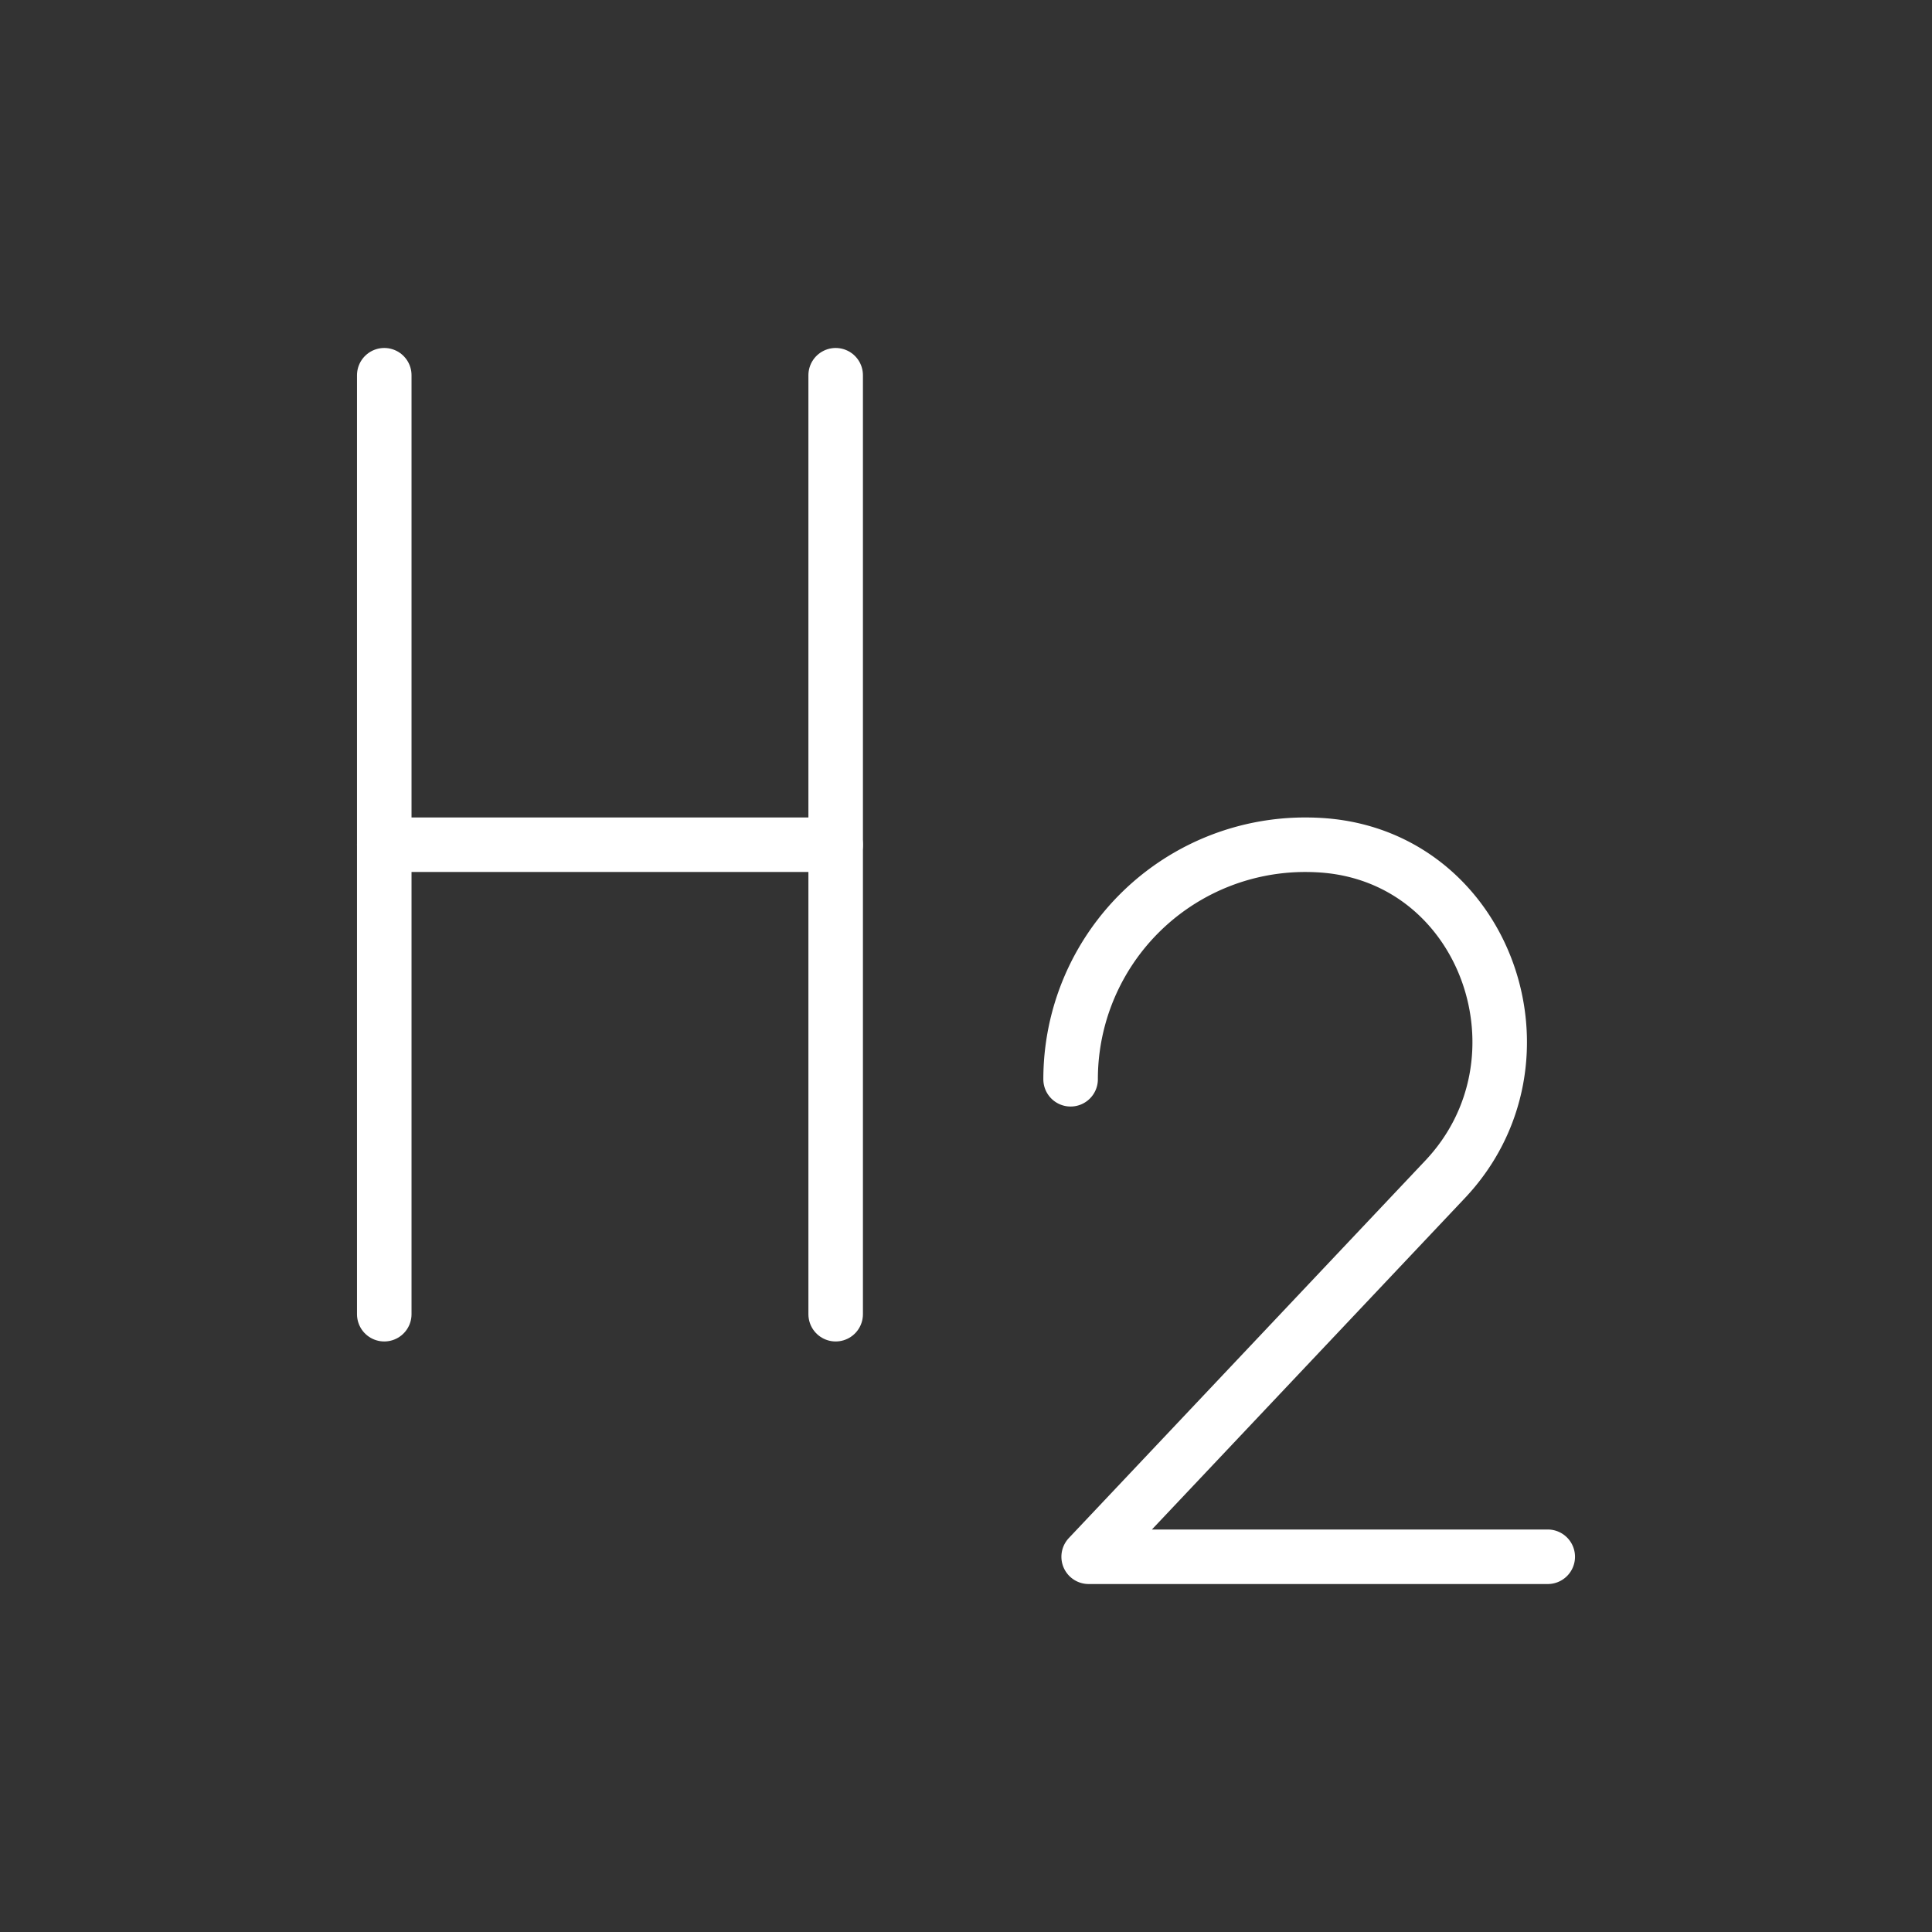
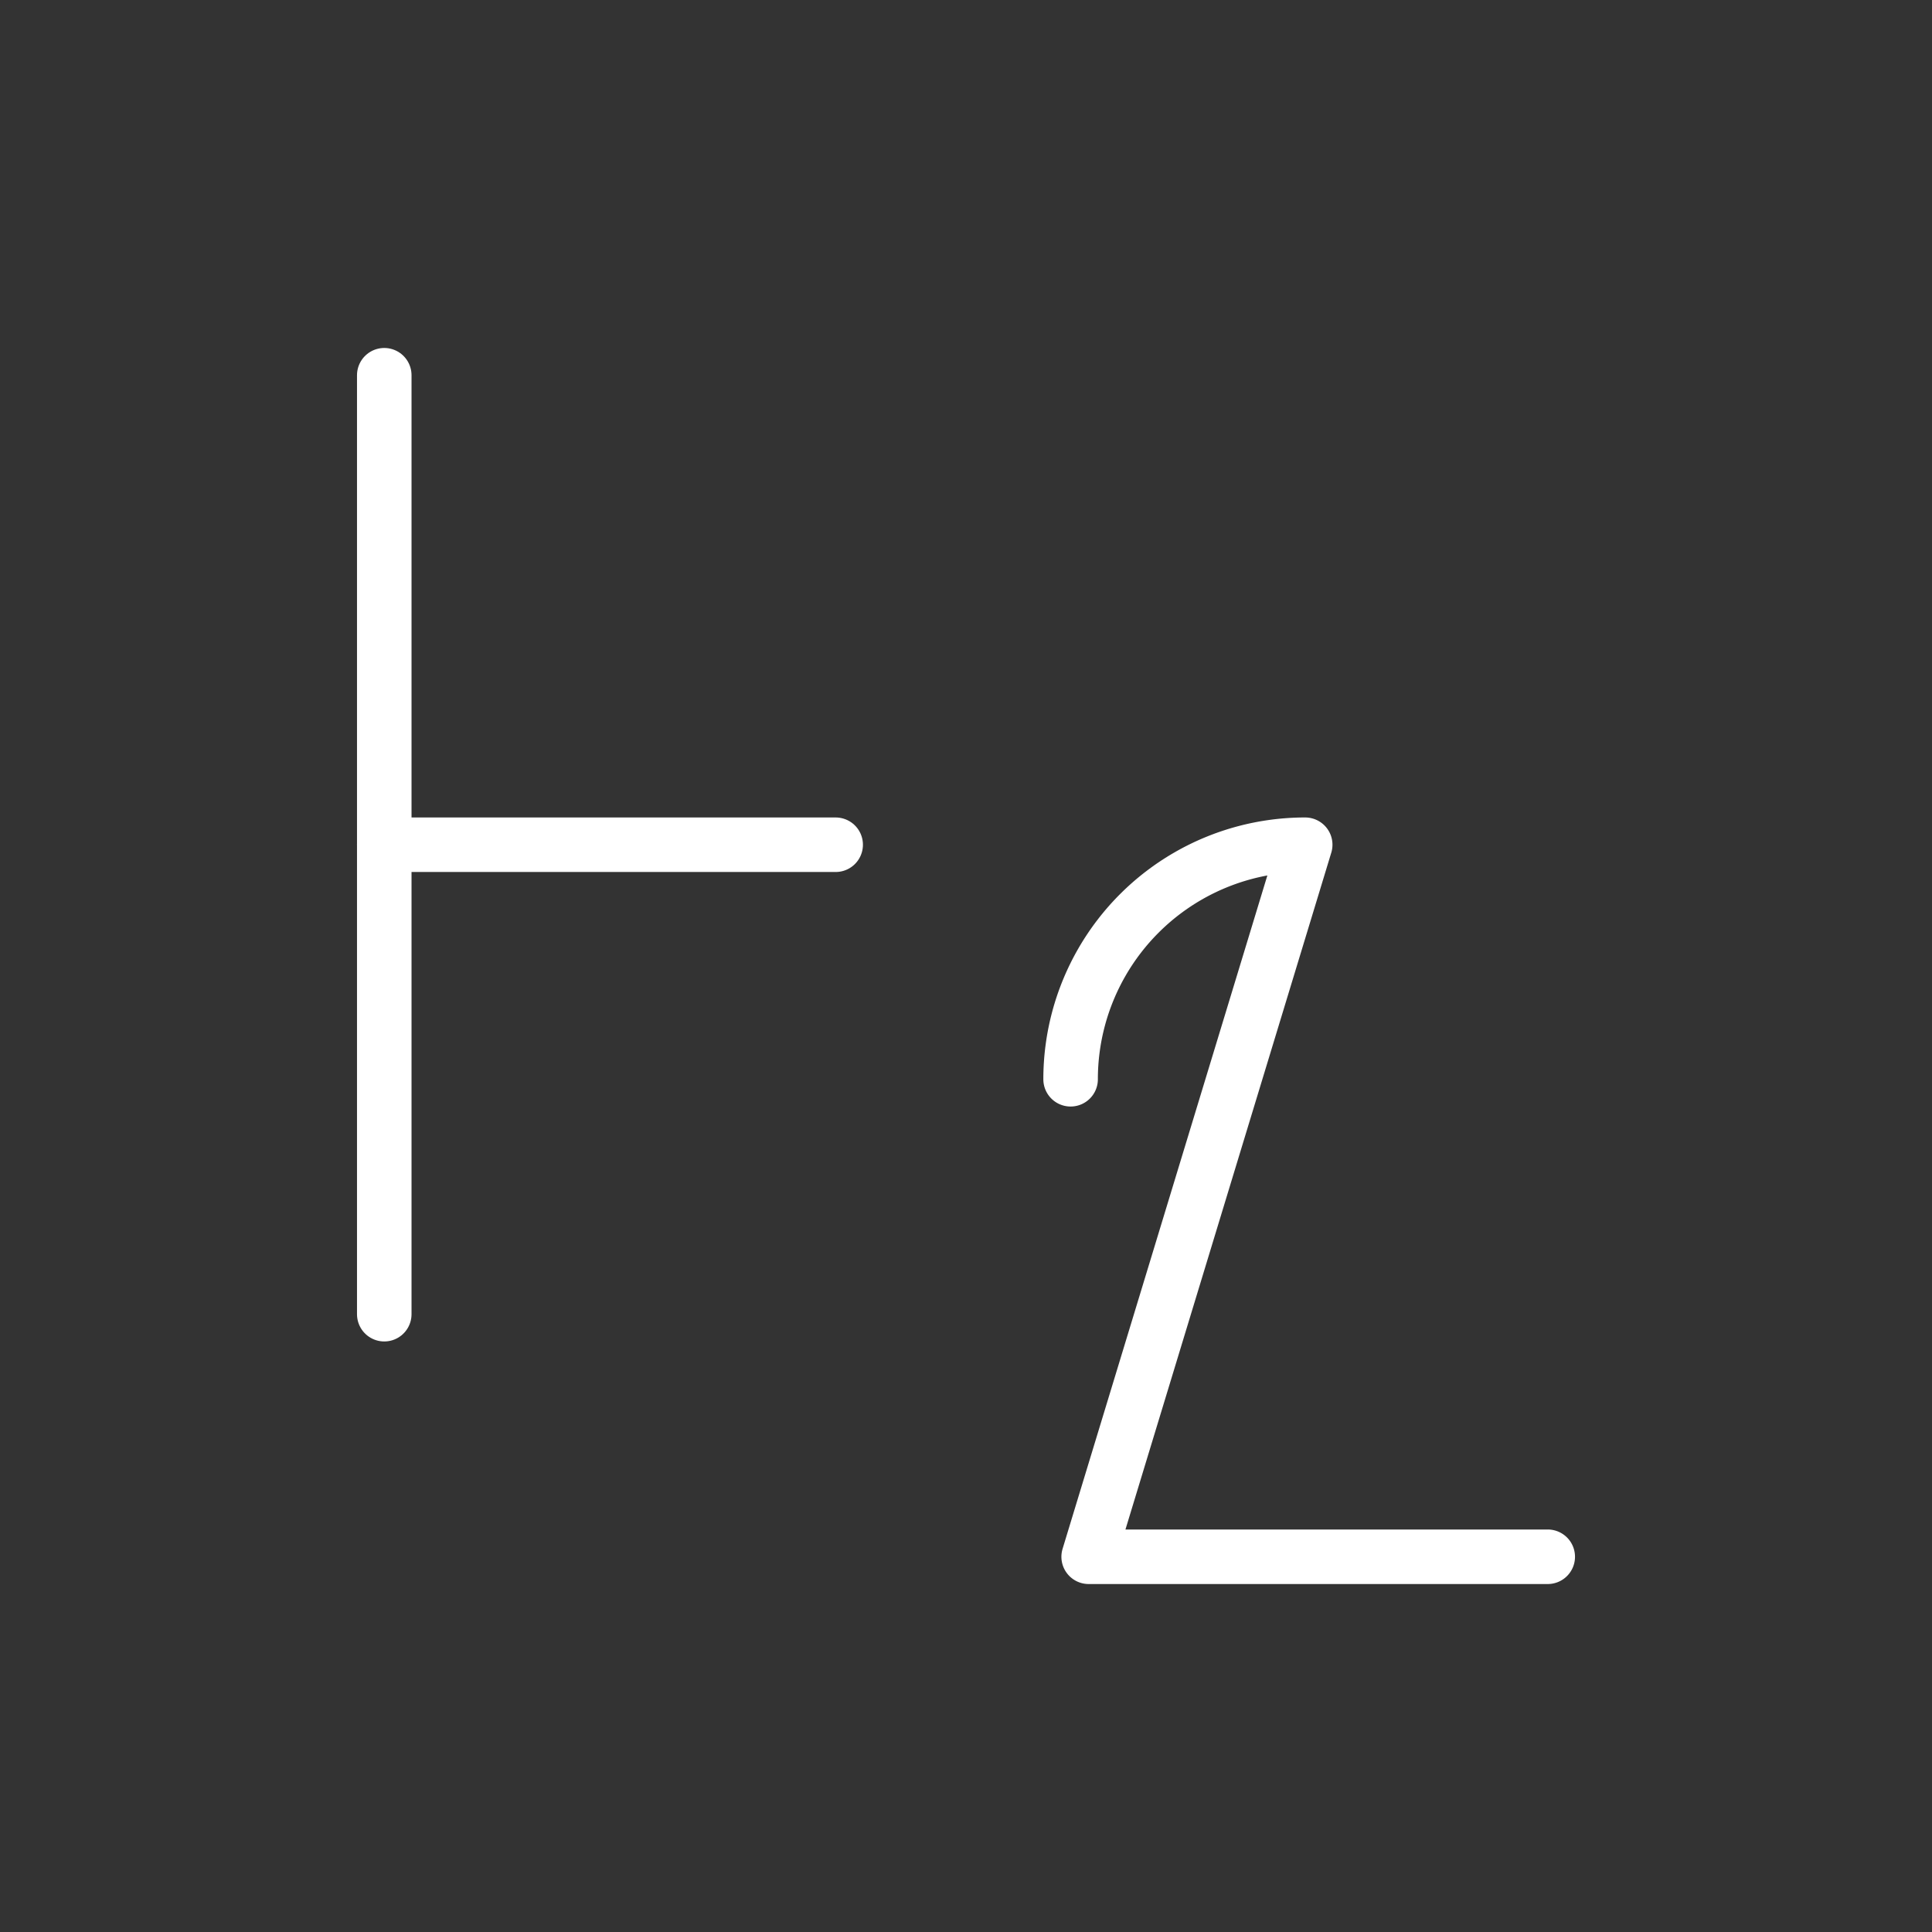
<svg xmlns="http://www.w3.org/2000/svg" id="Ebene_1" data-name="Ebene 1" viewBox="0 0 566.93 566.93">
  <rect x="0" y="0" width="566.93" height="566.93" fill="#333333" stroke="none" />
  <defs>
    <style>.cls-1{fill:none;stroke:#fff;stroke-linecap:round;stroke-linejoin:round;stroke-width:16px;}</style>
  </defs>
  <line class="cls-1" x1="112.76" y1="110.11" x2="112.76" y2="385.64" />
-   <line class="cls-1" x1="245.22" y1="110.11" x2="245.22" y2="385.64" />
  <line class="cls-1" x1="112.76" y1="247.88" x2="245.22" y2="247.88" />
-   <path class="cls-1" d="M314.16,316.7A68.82,68.82,0,0,1,383,247.88c1.9,0,3.78.07,5.64.22,47.74,3.88,68.27,63.22,35.38,98L319.46,456.82H454.17" />
+   <path class="cls-1" d="M314.16,316.7A68.82,68.82,0,0,1,383,247.88L319.46,456.82H454.17" />
</svg>